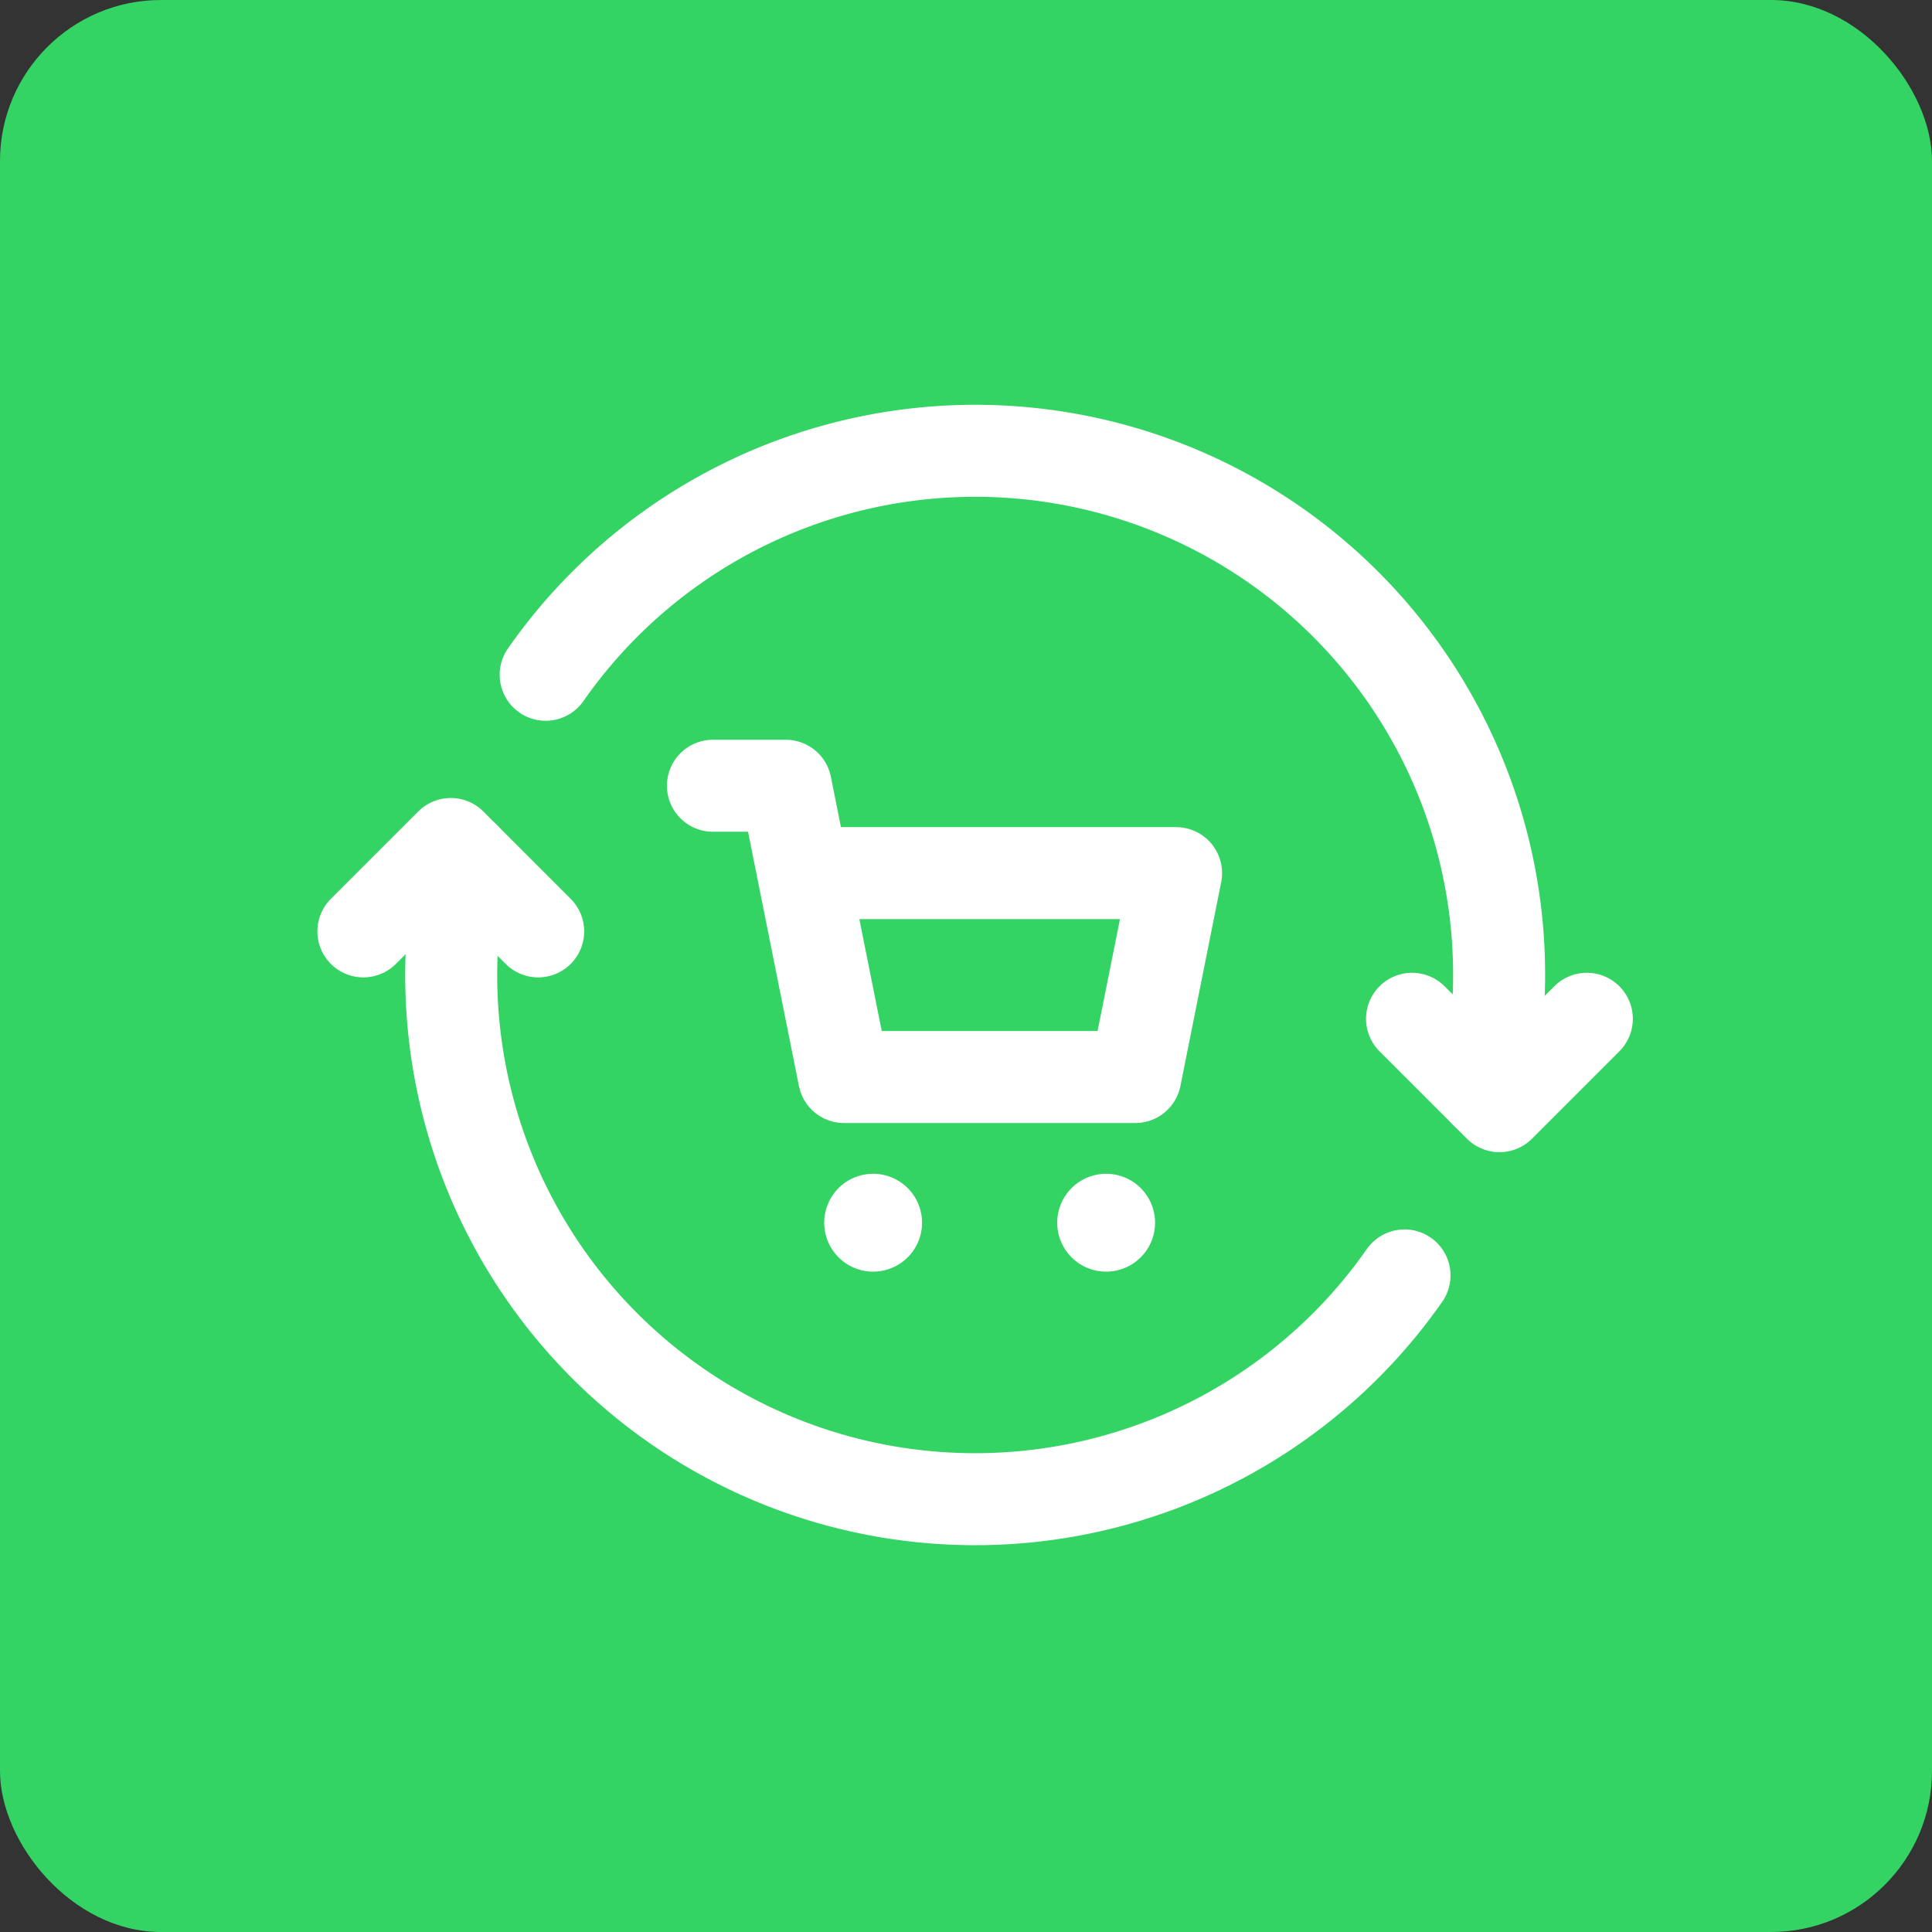
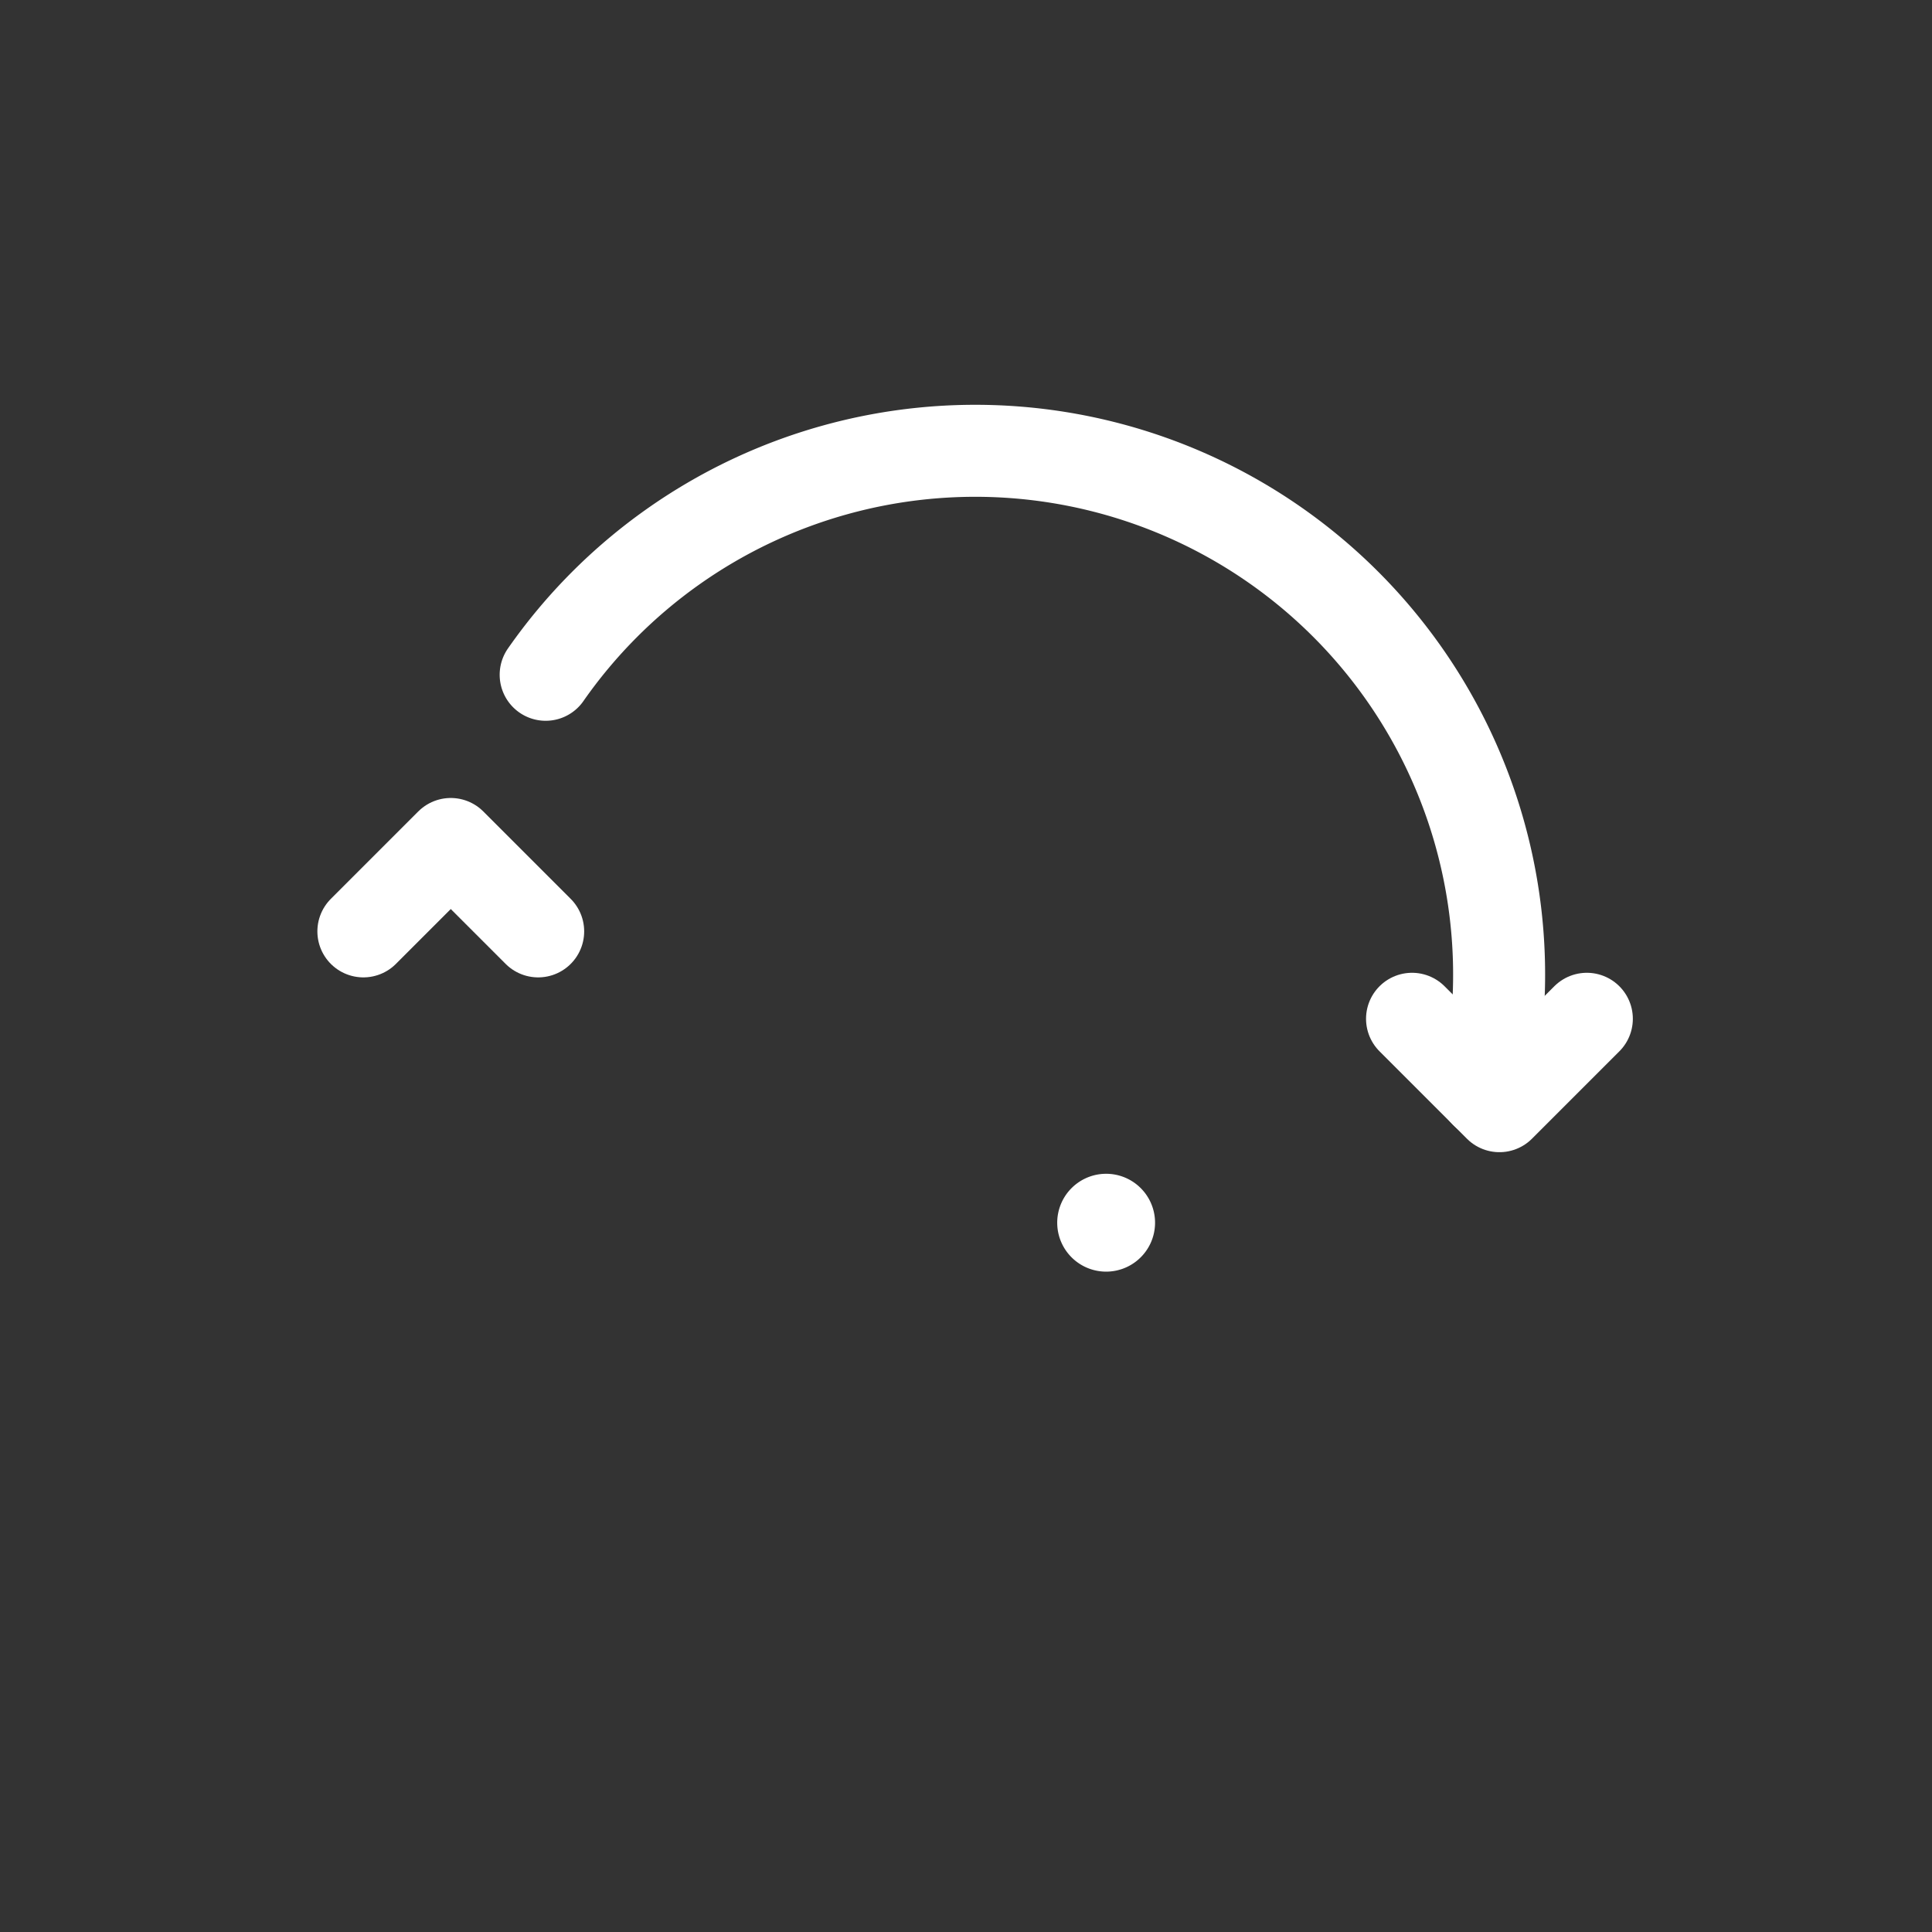
<svg xmlns="http://www.w3.org/2000/svg" width="84" height="84" viewBox="0 0 84 84">
  <rect x="0" y="0" width="84" height="84" fill="#333333" stroke="none" />
  <g id="Gruppe_156641" data-name="Gruppe 156641" transform="translate(-698 -724)">
-     <rect id="Rechteck_151426" data-name="Rechteck 151426" width="84" height="84" rx="7" transform="translate(698 724)" fill="#33d463" />
    <g id="Basket_Refresh" data-name="Basket, Refresh" transform="translate(710 736)">
      <path id="Pfad_59426" data-name="Pfad 59426" d="M0,0H60.791V60.791H0Z" fill="none" />
      <path id="Pfad_59427" data-name="Pfad 59427" d="M1.5,13.549l3.8-3.8,3.8,3.8" transform="translate(2.299 14.946)" fill="none" stroke="#fff" stroke-linecap="round" stroke-linejoin="round" stroke-width="4" />
      <path id="Pfad_59428" data-name="Pfad 59428" d="M27.1,12.75l-3.8,3.8-3.8-3.8" transform="translate(29.893 19.545)" fill="none" stroke="#fff" stroke-linecap="round" stroke-linejoin="round" stroke-width="4" />
-       <path id="Pfad_59429" data-name="Pfad 59429" d="M3.6,9.985A22.778,22.778,0,0,0,44.467,28.146" transform="translate(4.599 15.307)" fill="none" stroke="#fff" stroke-linecap="round" stroke-linejoin="round" stroke-width="4" />
      <path id="Pfad_59430" data-name="Pfad 59430" d="M45.5,30.9A22.778,22.778,0,0,0,4.629,12.739" transform="translate(7.096 4.599)" fill="none" stroke="#fff" stroke-linecap="round" stroke-linejoin="round" stroke-width="4" />
-       <path id="Pfad_59431" data-name="Pfad 59431" d="M11.426,12.549H27.637l-1.773,8.865H13.2L10.666,8.75H7.5" transform="translate(11.497 13.413)" fill="none" stroke="#fff" stroke-linecap="round" stroke-linejoin="round" stroke-width="4" />
      <path id="Pfad_59432" data-name="Pfad 59432" d="M14.417,16.238a.127.127,0,1,1-.18,0,.125.125,0,0,1,.18,0" transform="translate(21.766 24.834)" fill="none" stroke="#fff" stroke-linecap="round" stroke-linejoin="round" stroke-width="4" />
-       <path id="Pfad_59433" data-name="Pfad 59433" d="M10.417,16.238a.127.127,0,1,1-.18,0,.125.125,0,0,1,.18,0" transform="translate(15.635 24.834)" fill="none" stroke="#fff" stroke-linecap="round" stroke-linejoin="round" stroke-width="4" />
-       <path id="Pfad_59434" data-name="Pfad 59434" d="M0,60.791V0H60.791V60.791Z" fill="none" />
    </g>
  </g>
</svg>